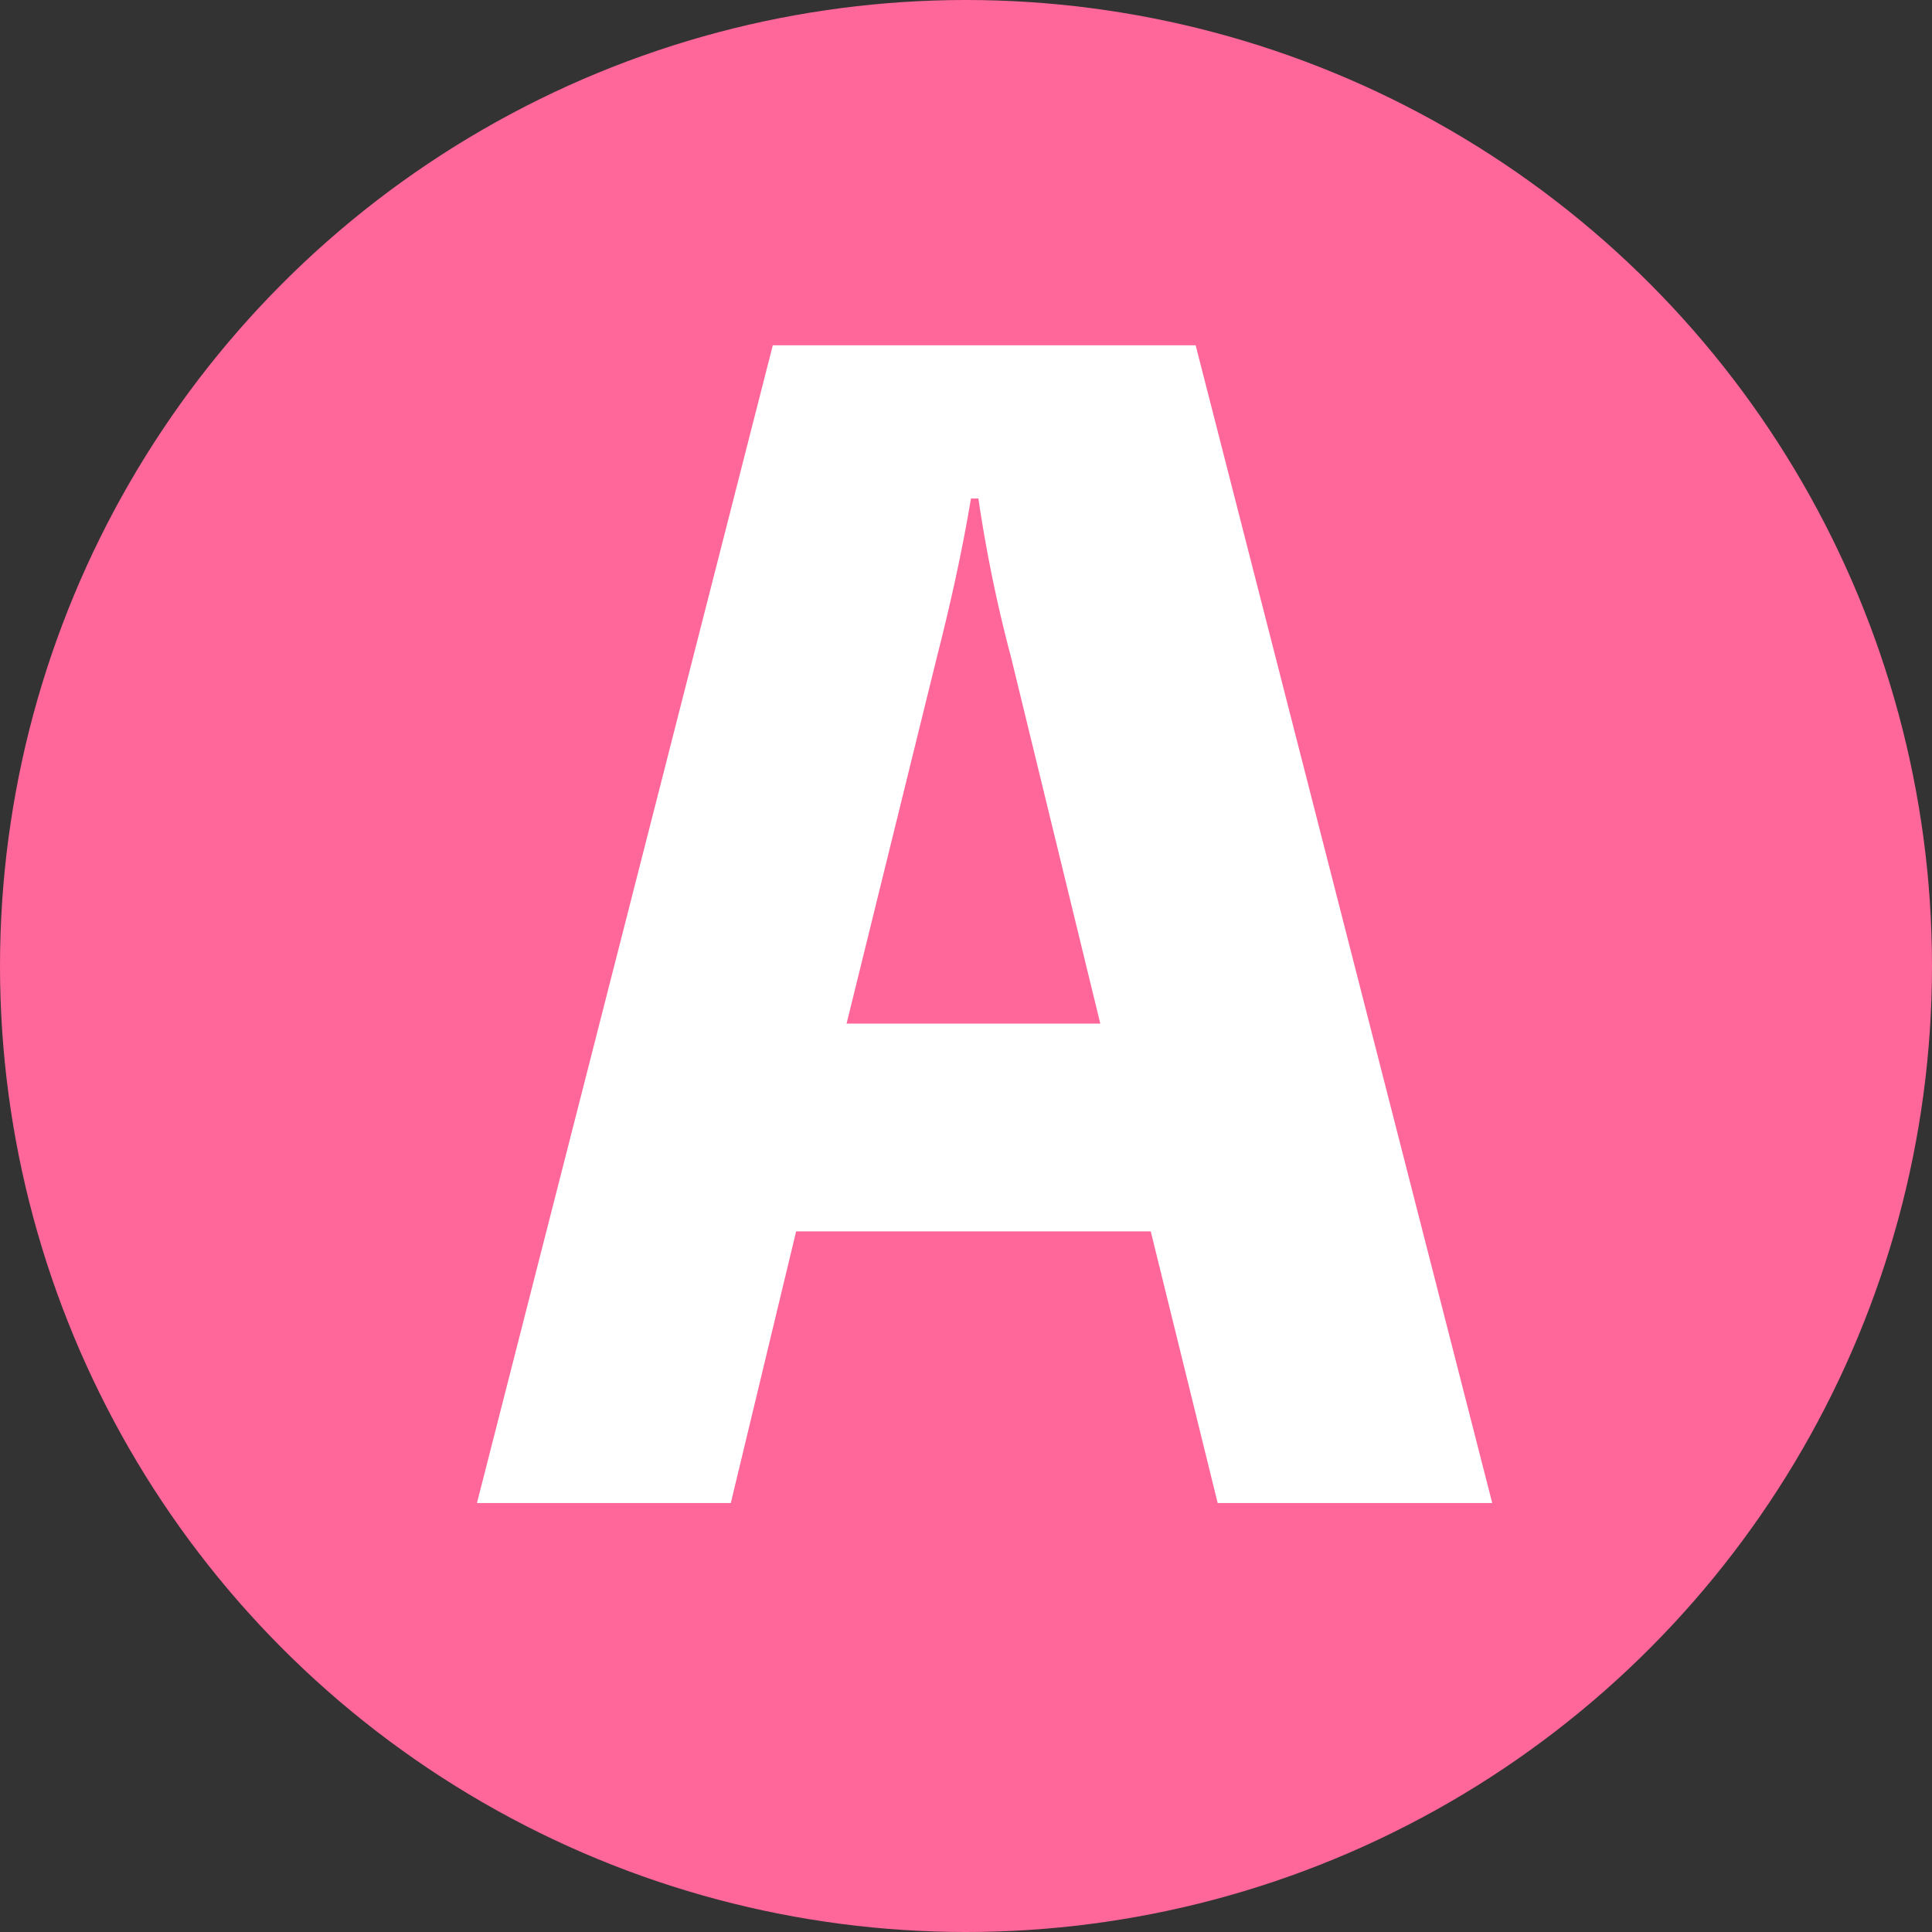
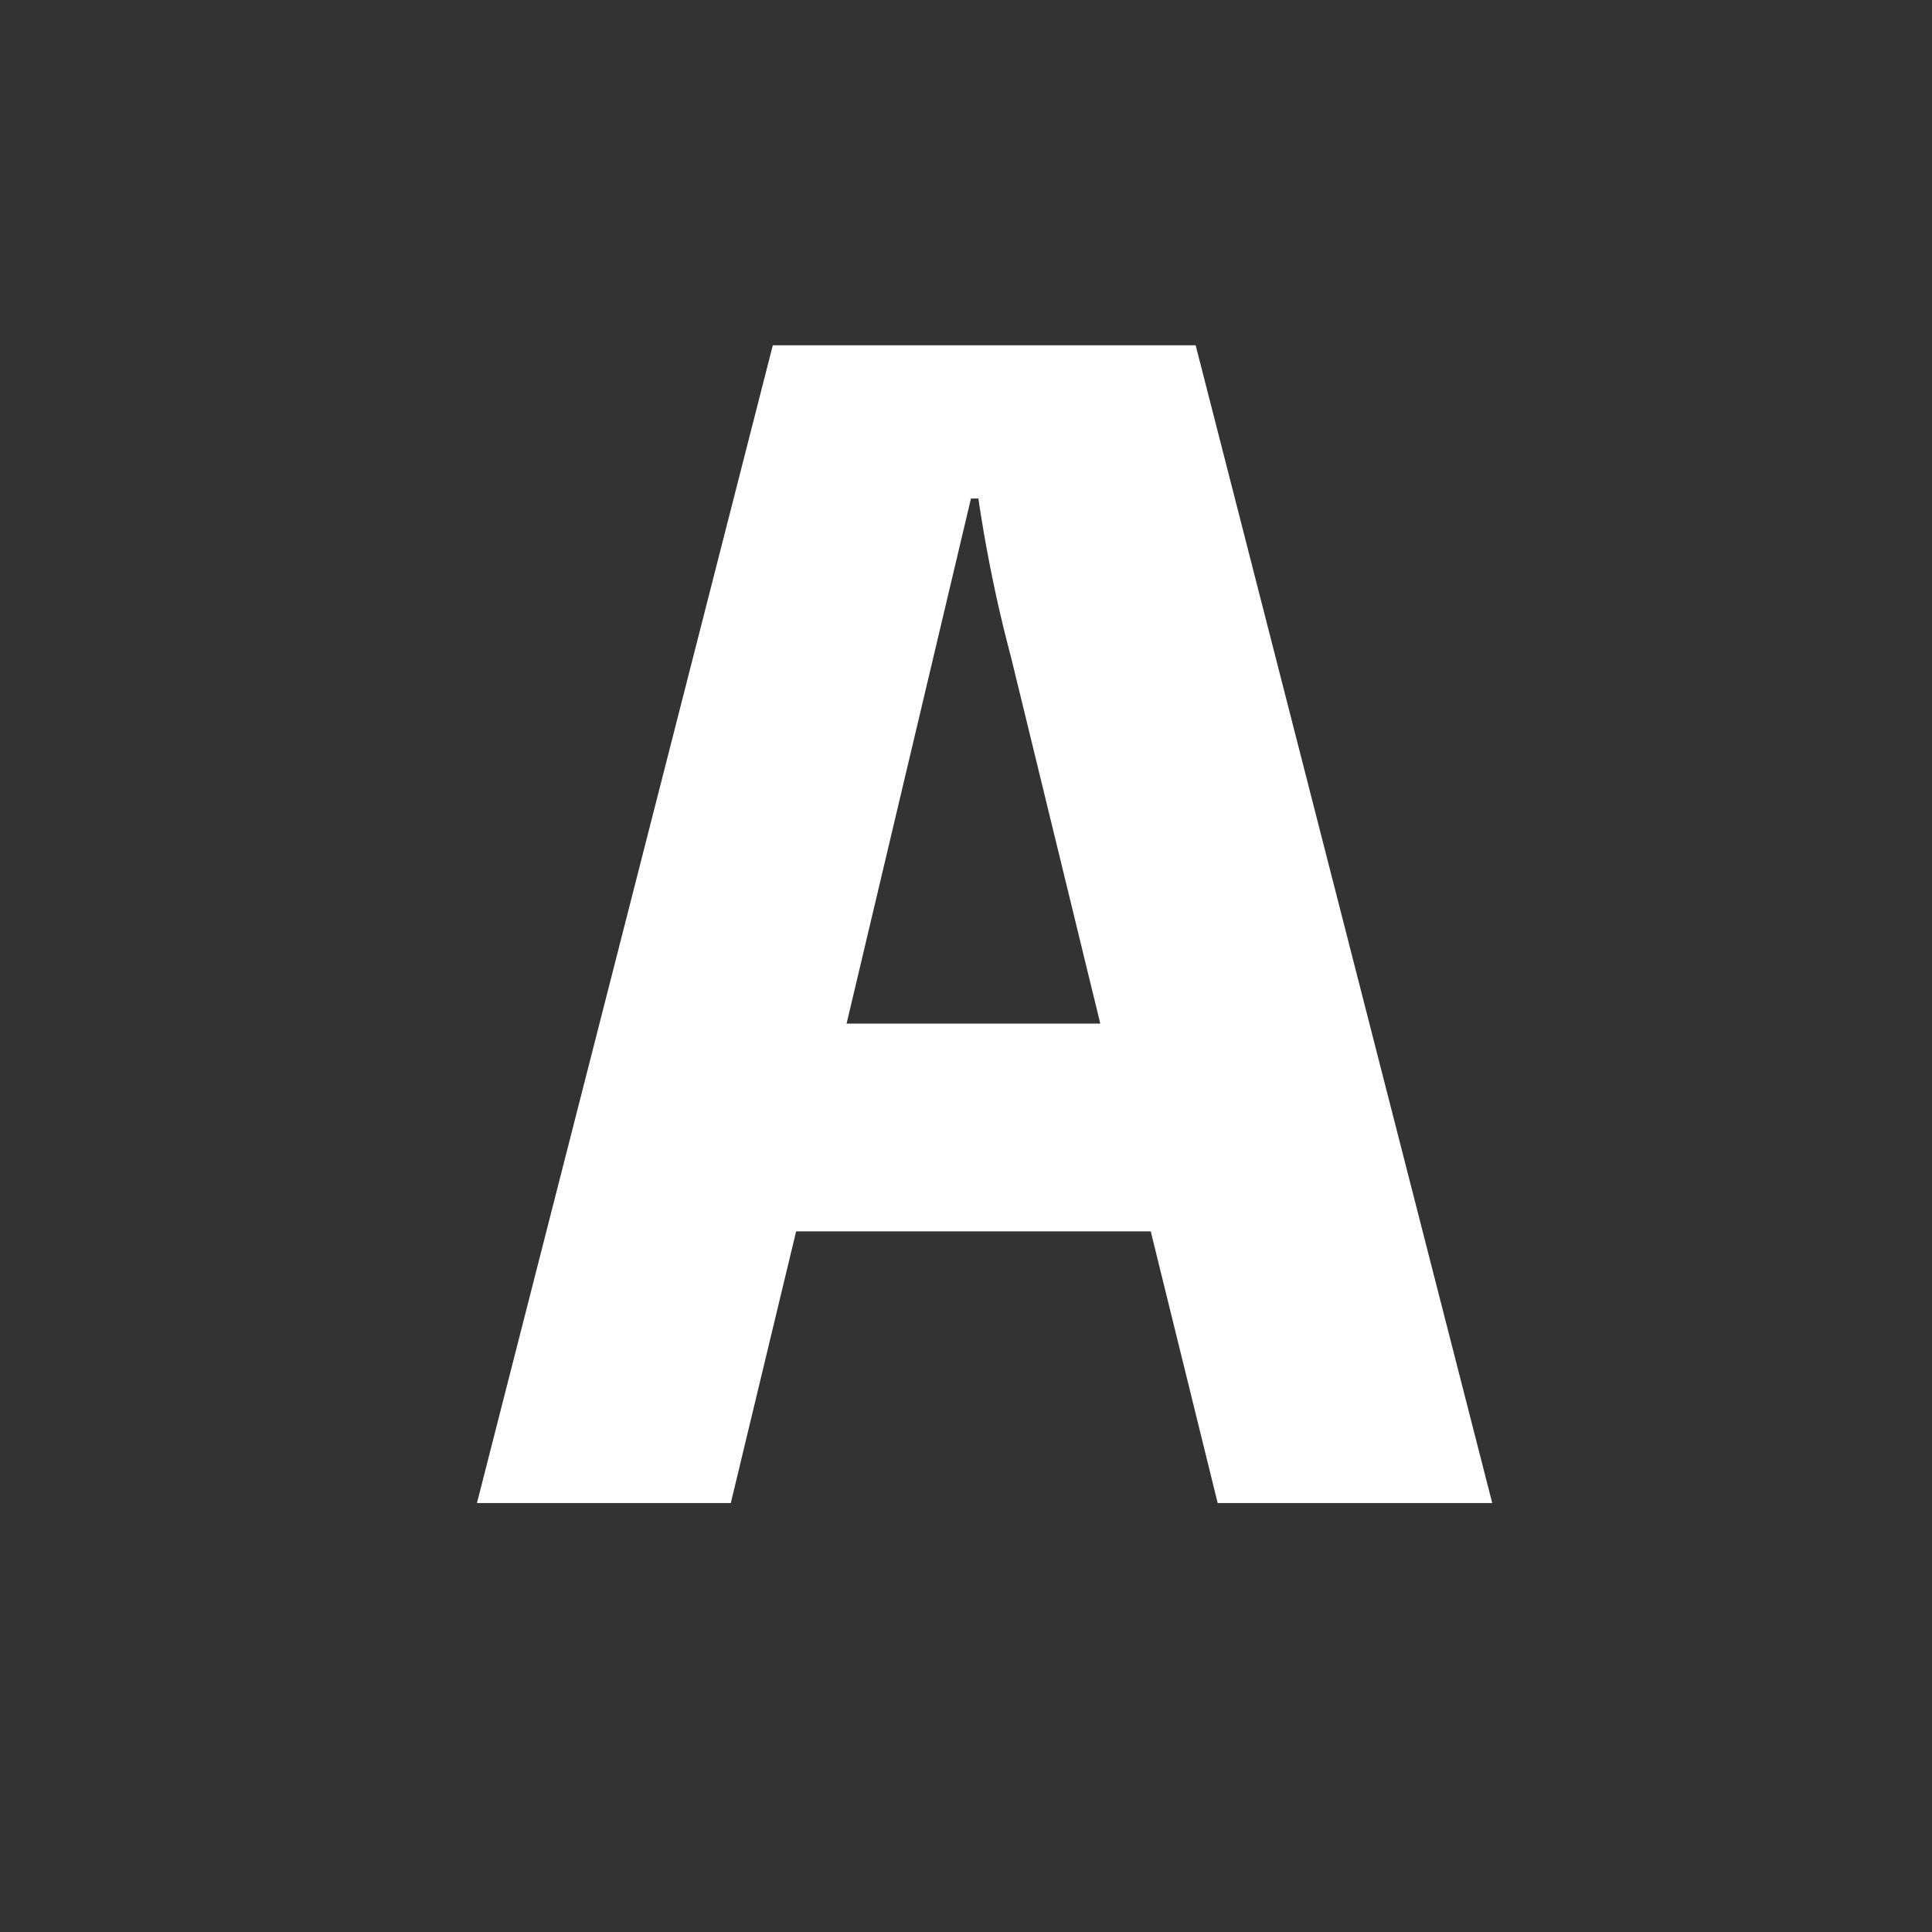
<svg xmlns="http://www.w3.org/2000/svg" viewBox="0 0 132.5 132.5">
  <rect x="0" y="0" width="132.5" height="132.5" fill="#333333" stroke="none" />
  <defs>
    <style>.cls-1{fill:#f69;}.cls-2{fill:#fff;}</style>
  </defs>
  <g id="レイヤー_2" data-name="レイヤー 2">
    <g id="レイヤー_1-2" data-name="レイヤー 1">
-       <circle class="cls-1" cx="66.25" cy="66.25" r="66.25" />
-       <path class="cls-2" d="M102.34,103.08H83.51L78.92,84.45H54.6l-4.48,18.63H32.71L53,23.68H82Zm-33-58a97.78,97.78,0,0,1-2.24-10.89h-.51c-.61,3.66-1.43,7.33-2.34,10.89L58.06,70.2h17.4Z" />
+       <path class="cls-2" d="M102.34,103.08H83.51L78.92,84.45H54.6l-4.48,18.63H32.71L53,23.68H82Zm-33-58a97.78,97.78,0,0,1-2.24-10.89h-.51L58.06,70.2h17.4Z" />
    </g>
  </g>
</svg>